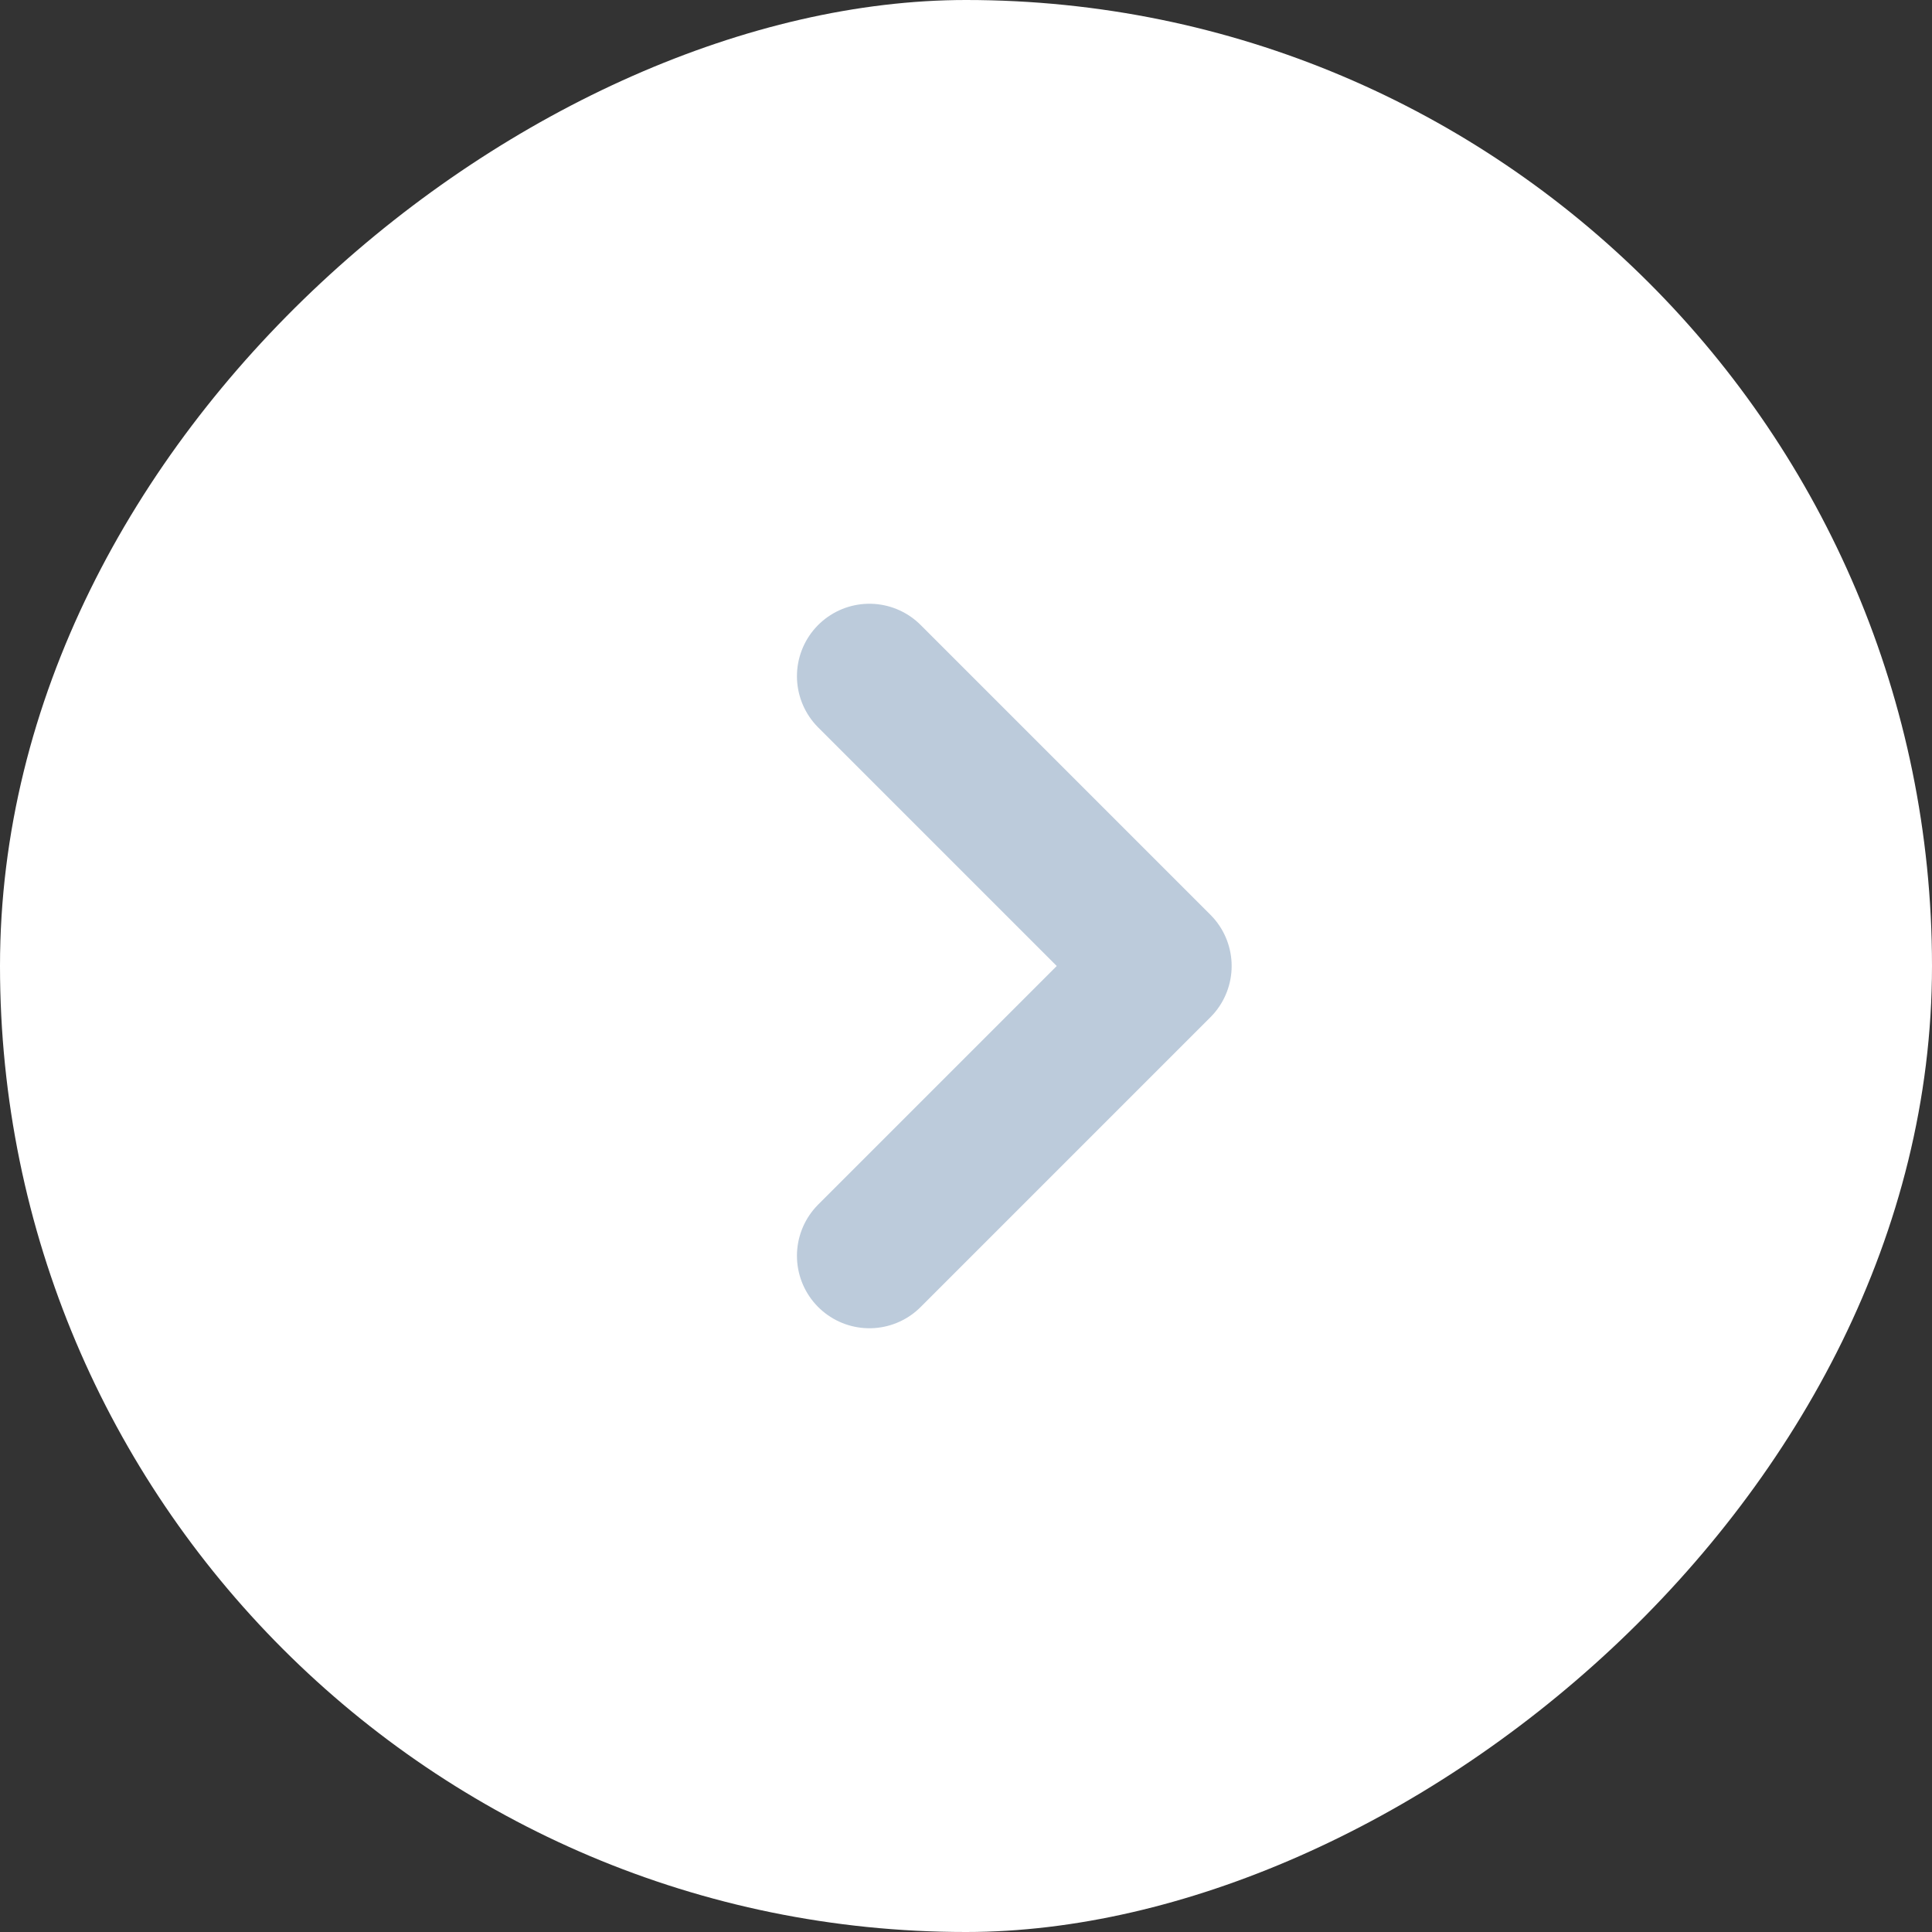
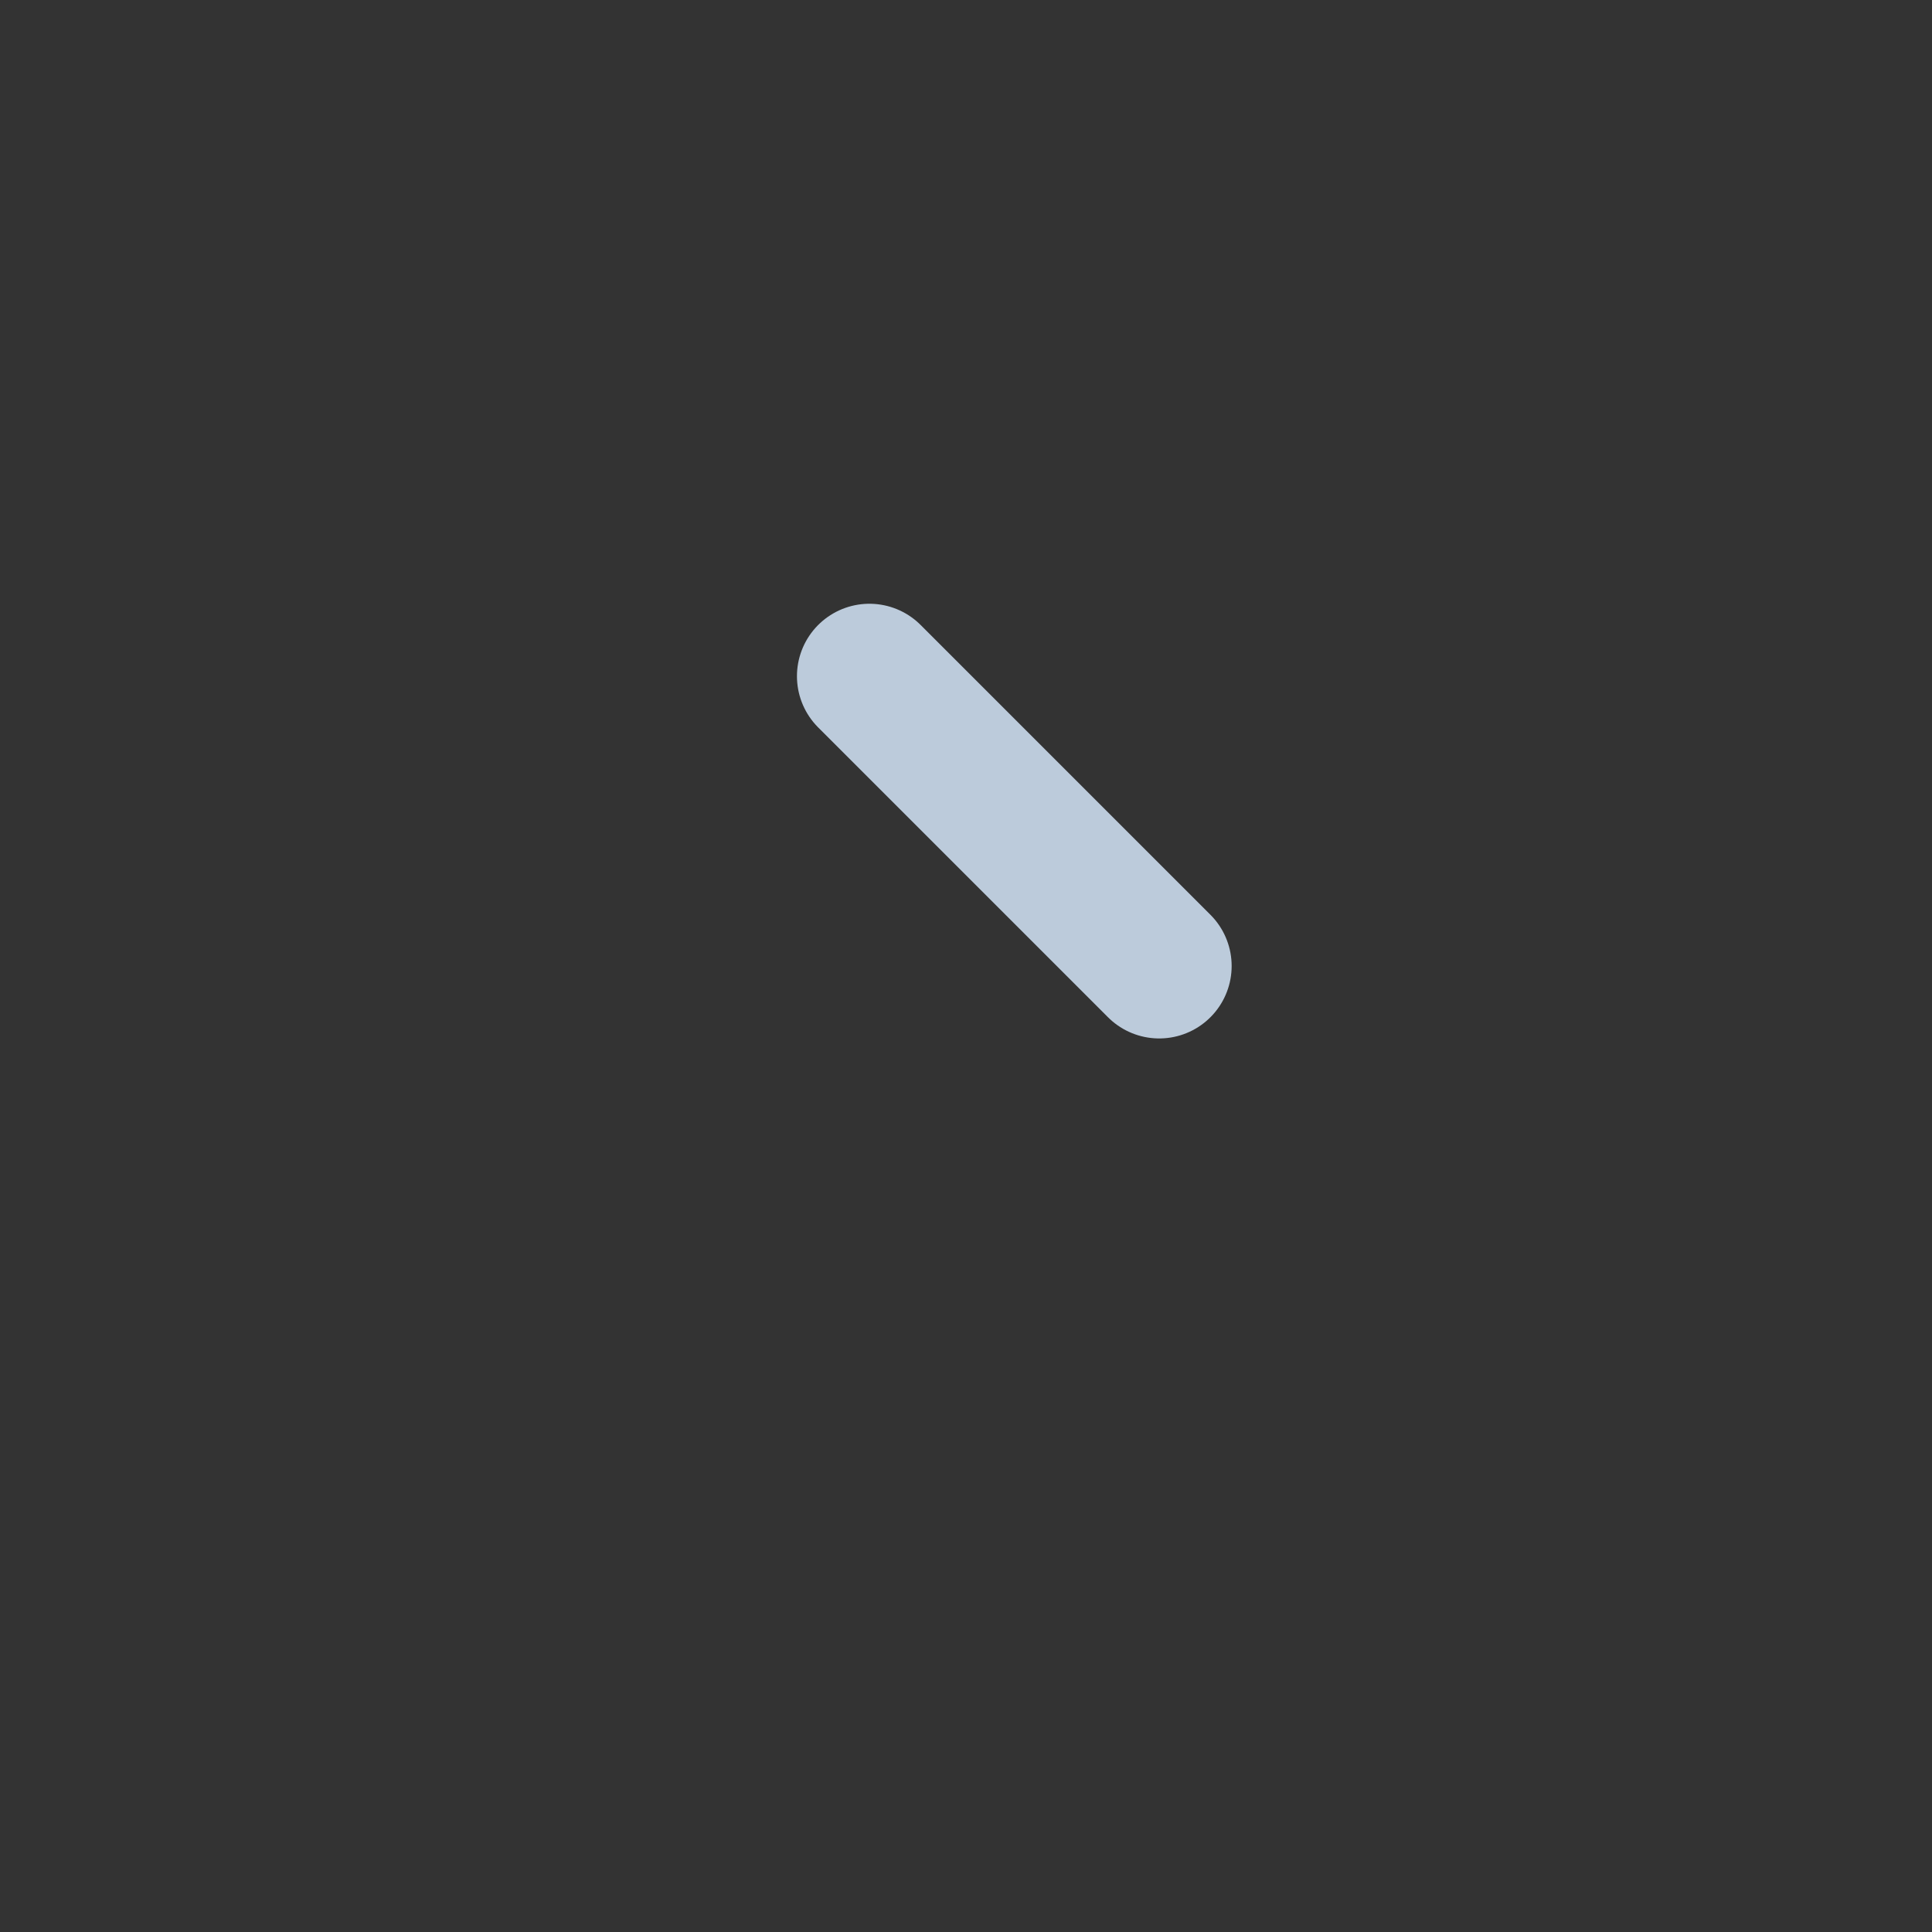
<svg xmlns="http://www.w3.org/2000/svg" width="20" height="20" viewBox="0 0 20 20" fill="none">
  <rect x="0" y="0" width="20" height="20" fill="#333333" stroke="none" />
-   <rect y="20" width="20" height="20" rx="10" transform="rotate(-90 0 20)" fill="white" />
-   <path d="M9 7L12 10L9 13" stroke="#BCCBDB" stroke-width="1.5" stroke-linecap="round" stroke-linejoin="round" />
+   <path d="M9 7L12 10" stroke="#BCCBDB" stroke-width="1.5" stroke-linecap="round" stroke-linejoin="round" />
</svg>